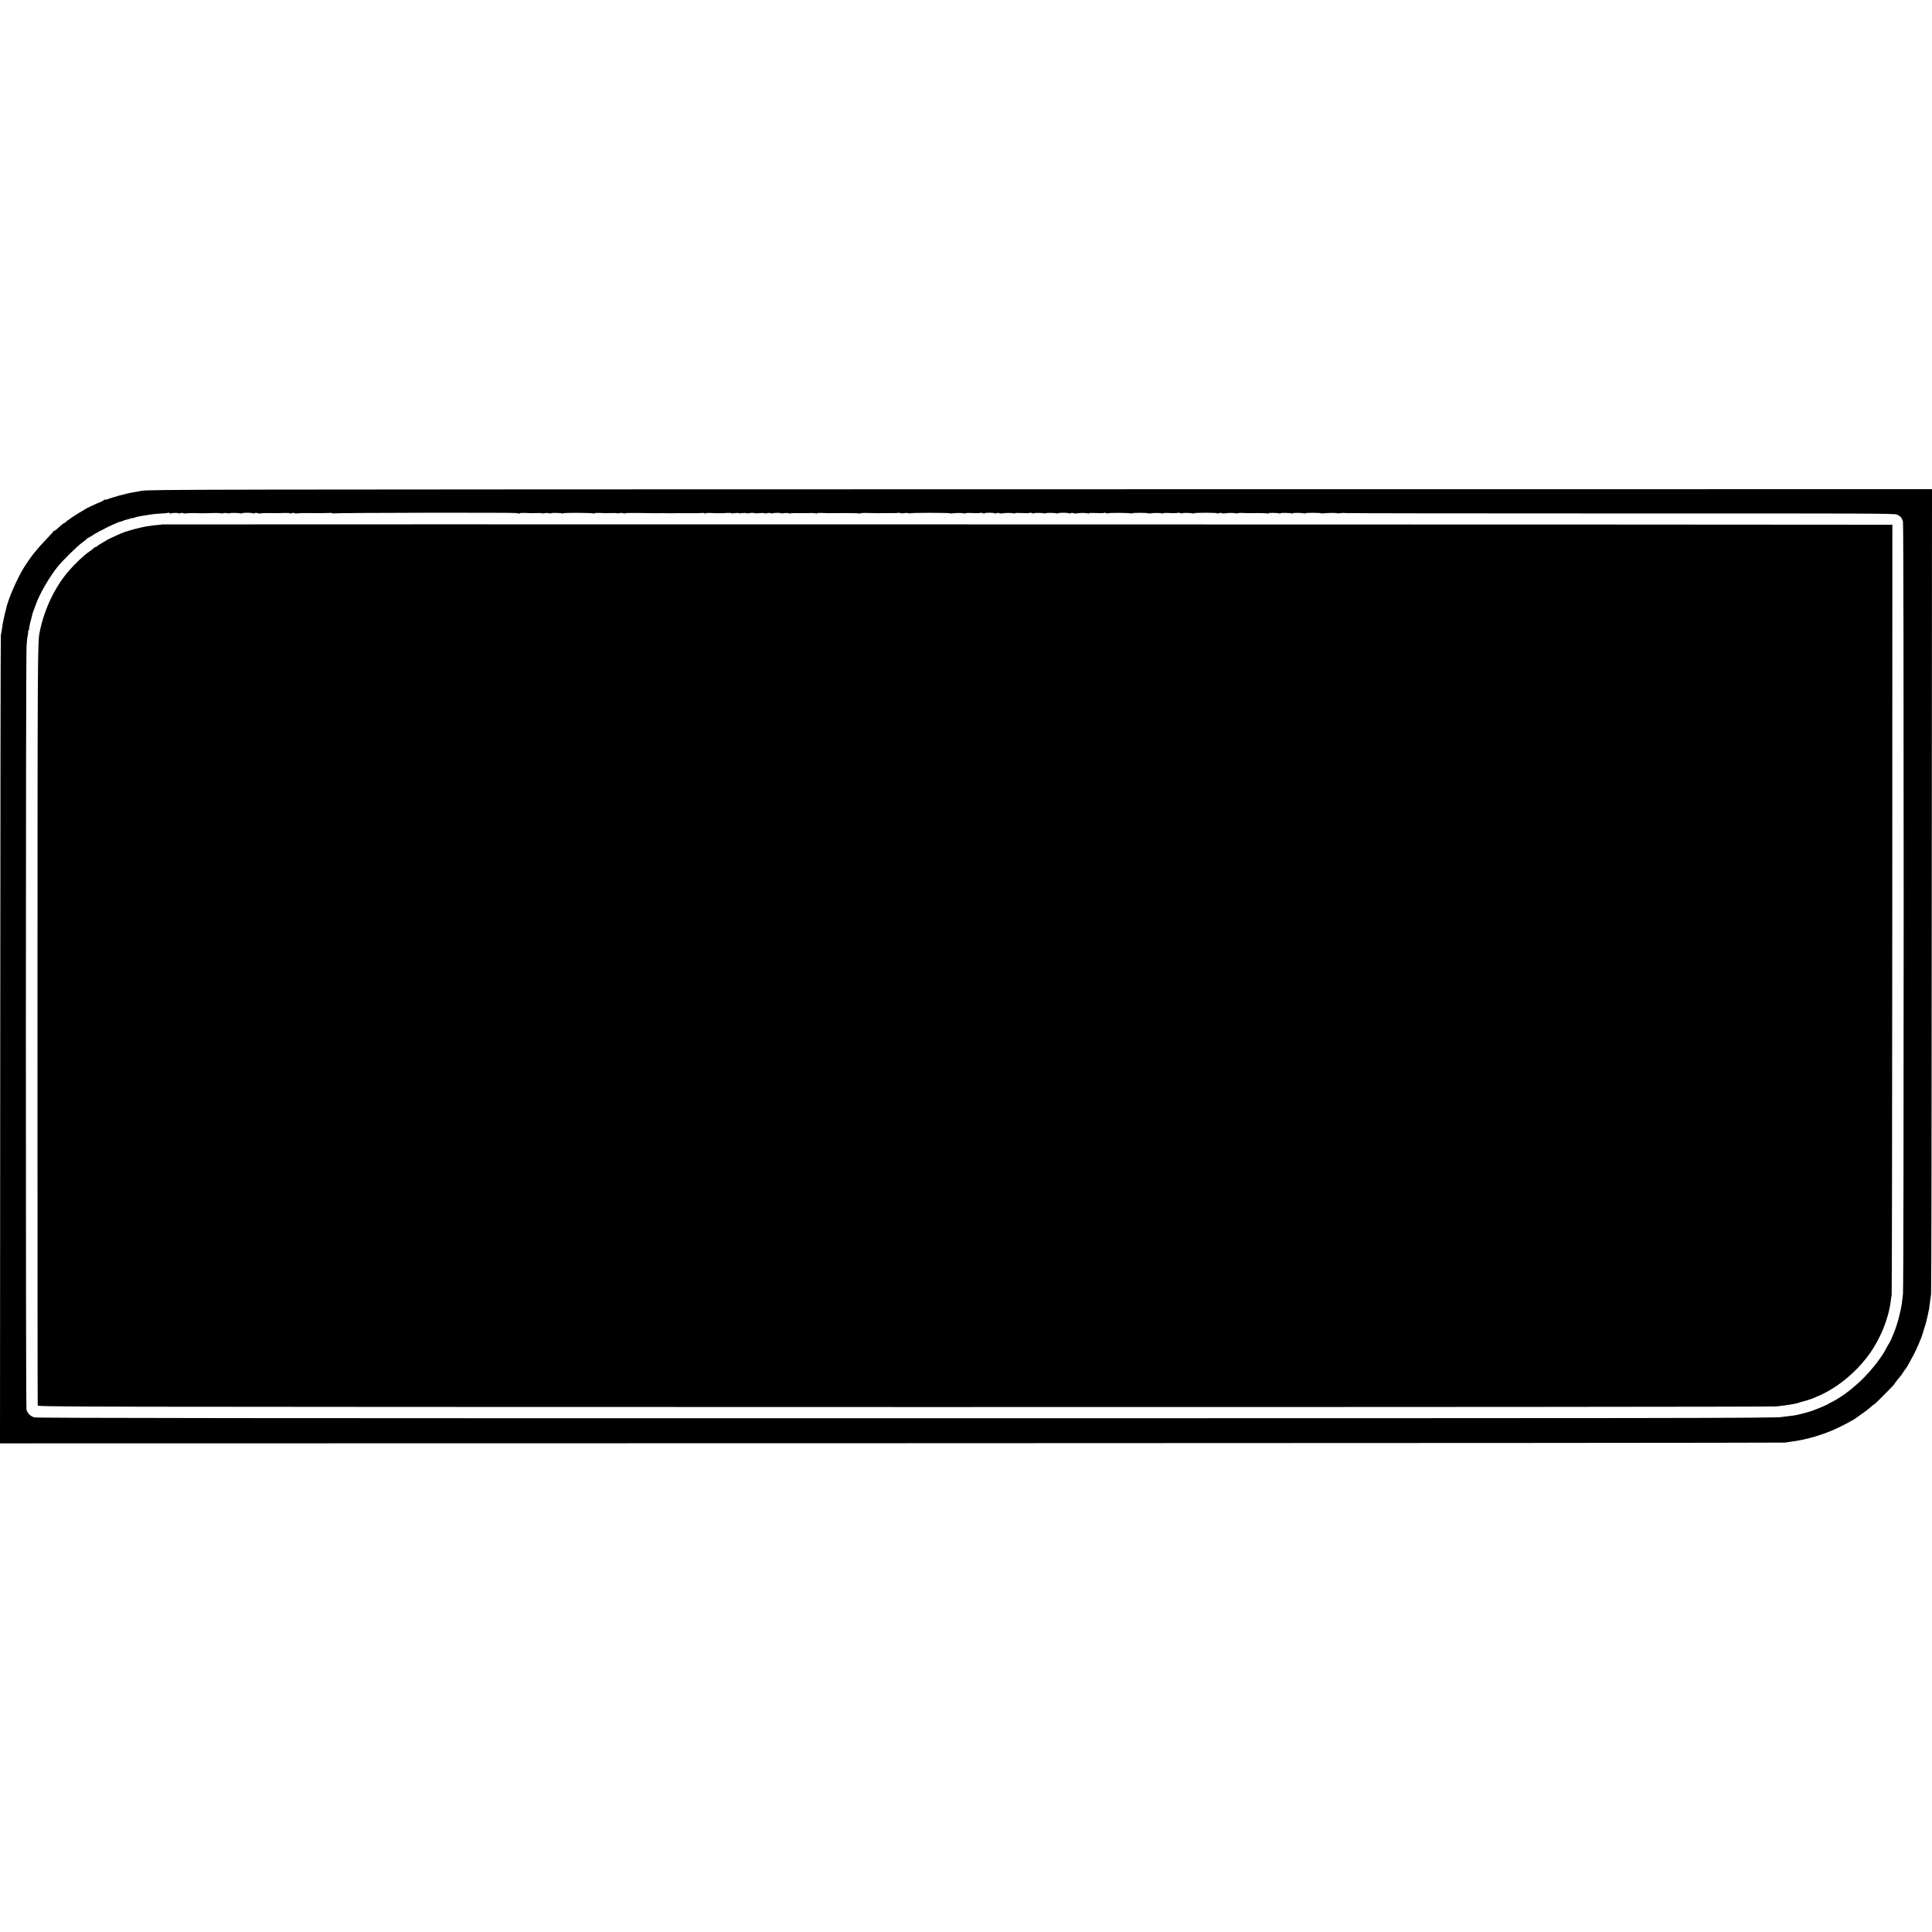
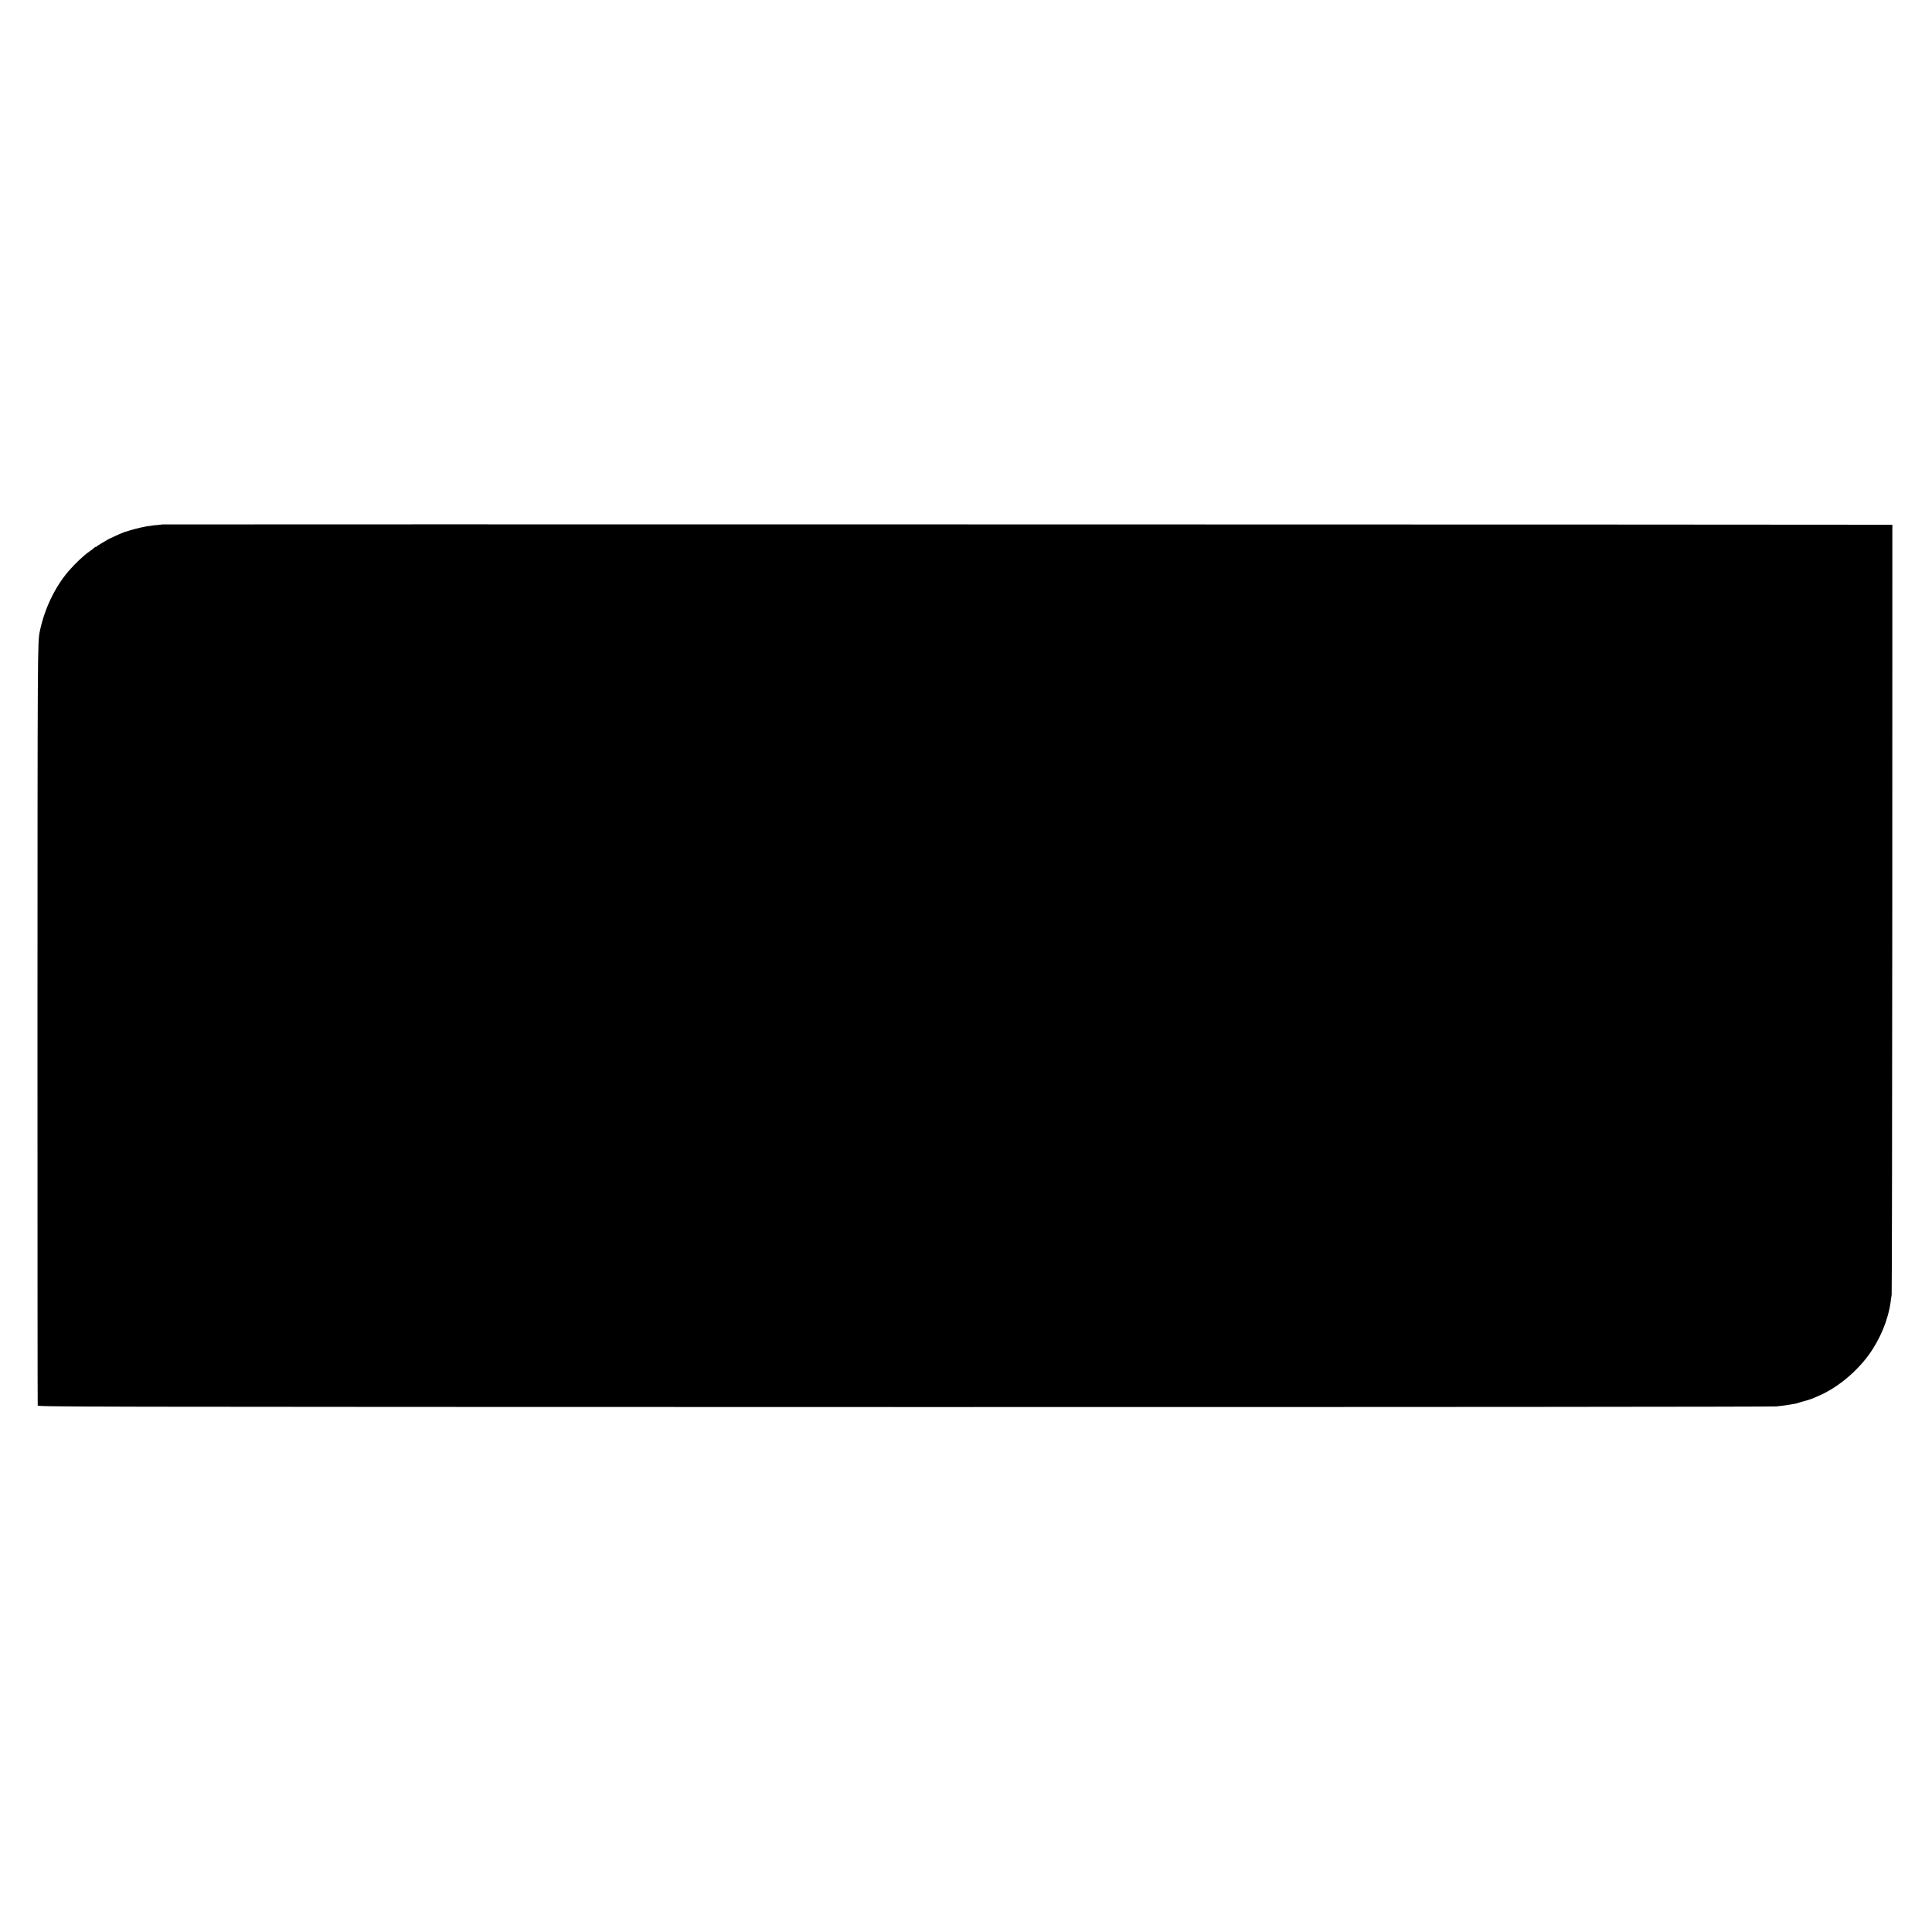
<svg xmlns="http://www.w3.org/2000/svg" version="1.0" width="2500pt" height="2500pt" viewBox="0 0 2500 2500" preserveAspectRatio="xMidYMid meet">
  <g transform="translate(0,2500) scale(0.1,-0.1)" fill="#000000" stroke="none">
-     <path d="M1835 18649 c-55 -10 -116 -20 -135 -24 -56 -9 -251 -62 -294 -80 -21 -9 -45 -14 -53 -11 -8 3 -12 2 -9 -3 3 -5 -16 -16 -42 -26 -49 -18 -193 -86 -202 -95 -3 -3 -21 -14 -40 -24 -56 -31 -197 -125 -210 -141 -7 -8 -16 -15 -21 -15 -5 0 -22 -12 -38 -27 -50 -47 -82 -73 -91 -73 -5 0 -10 -4 -12 -9 -1 -5 -43 -52 -93 -103 -122 -128 -193 -217 -280 -353 -93 -147 -218 -436 -239 -555 -3 -14 -5 -25 -6 -25 -2 0 -5 -13 -34 -150 -2 -11 -7 -45 -11 -75 -4 -30 -10 -64 -14 -75 -3 -11 -7 -2369 -8 -5241 l-3 -5221 11537 2 c6346 1 11549 5 11563 8 14 3 48 8 75 12 201 24 438 95 625 187 110 54 215 113 230 128 3 3 28 21 55 40 61 42 64 44 97 72 56 48 68 58 73 58 7 0 255 250 255 256 0 5 65 89 80 104 3 3 19 25 35 50 16 25 33 47 36 50 7 6 50 83 102 180 33 61 104 227 112 260 2 8 13 44 24 79 12 35 23 74 26 85 2 12 12 53 21 91 17 77 18 80 29 175 4 36 10 79 13 95 4 17 8 2367 9 5223 l3 5192 -11532 -1 c-11069 -2 -11537 -3 -11633 -20z m377 -293 c9 8 98 10 98 2 0 -4 11 -4 23 1 13 5 30 6 37 1 7 -4 25 -6 39 -3 22 4 116 5 164 2 6 -1 37 -1 67 0 30 0 62 1 70 1 8 0 43 1 77 2 35 1 65 -1 69 -4 3 -3 17 -3 32 1 15 4 39 4 55 0 15 -4 27 -5 27 -1 0 8 124 6 146 -2 7 -3 14 -2 14 2 0 4 32 7 70 7 39 0 70 -3 70 -7 0 -4 11 -4 23 1 13 5 30 6 37 1 7 -4 25 -6 39 -3 14 3 65 5 114 4 114 -2 101 -2 190 1 42 2 77 0 77 -4 0 -4 11 -4 23 1 13 5 30 6 37 1 7 -4 25 -6 39 -3 14 3 65 5 114 4 48 -1 94 -1 102 -1 45 0 97 0 108 0 6 0 40 1 75 2 34 2 62 -1 62 -5 0 -5 6 -5 13 0 13 8 2346 12 2362 4 14 -7 45 -9 45 -2 0 3 26 5 57 4 89 -4 94 -4 160 -2 35 2 65 0 69 -3 3 -3 17 -3 32 1 15 4 39 4 55 0 15 -4 27 -5 27 -1 0 8 124 6 146 -2 7 -3 14 -2 14 2 0 9 374 7 389 -2 6 -4 11 -4 11 1 0 4 26 7 57 6 84 -4 92 -4 164 -2 36 1 70 0 75 -3 5 -3 18 -2 29 2 11 4 32 4 48 -1 15 -4 27 -5 27 -1 0 4 82 6 183 4 100 -1 189 -2 197 -3 8 0 49 0 90 1 41 0 82 0 90 -1 8 -1 38 -1 65 0 28 0 57 1 65 1 8 -1 62 -1 120 -1 58 1 112 0 120 0 8 0 34 1 58 3 24 2 42 -1 43 -7 0 -6 2 -6 5 0 2 6 31 9 66 7 72 -3 72 -3 113 -3 17 1 37 1 45 0 8 0 36 2 63 4 26 1 47 0 47 -3 0 -4 23 -4 50 0 28 4 50 3 50 0 0 -4 17 -4 38 0 21 3 47 3 58 0 10 -4 23 -5 27 -3 13 7 78 9 82 3 2 -4 29 -3 59 0 31 3 61 3 67 -1 7 -4 24 -3 39 1 15 4 33 4 41 0 7 -5 17 -6 21 -4 12 8 108 11 108 4 0 -4 23 -4 50 0 28 4 53 3 56 -2 3 -5 10 -6 15 -2 8 5 78 6 169 4 8 -1 47 0 85 1 39 2 76 -1 83 -5 7 -4 12 -4 12 1 0 4 26 7 57 6 32 -1 67 -3 78 -3 11 -1 106 0 212 1 105 0 197 -2 202 -6 6 -3 11 -3 11 2 0 4 47 7 105 5 119 -3 114 -3 215 -2 147 0 174 1 180 5 3 2 12 0 19 -4 7 -5 29 -5 50 -1 21 4 47 3 59 -1 12 -5 22 -5 22 -1 0 8 502 8 516 0 5 -3 18 -4 29 -1 37 7 141 7 153 -1 7 -4 12 -4 12 1 0 4 28 7 62 5 89 -4 130 -3 135 2 3 3 16 1 29 -4 13 -5 24 -6 24 -2 0 4 29 7 65 7 36 0 65 -3 65 -7 0 -4 11 -4 23 1 13 5 30 6 37 1 7 -4 25 -6 39 -3 40 8 136 7 149 -1 7 -4 12 -4 12 1 0 4 28 7 62 5 89 -4 130 -3 135 2 3 3 16 1 29 -4 13 -5 24 -6 24 -2 0 8 114 6 136 -2 8 -3 14 -2 14 2 0 8 124 7 146 -2 7 -3 14 -2 14 2 0 4 32 7 70 7 39 0 70 -3 70 -7 0 -4 11 -4 23 1 13 5 30 6 37 1 7 -4 25 -6 39 -3 40 8 136 7 149 -1 7 -4 12 -4 12 1 0 4 28 7 62 5 89 -4 130 -3 135 2 3 3 16 1 29 -4 13 -5 24 -6 24 -2 0 8 274 7 296 -2 8 -3 14 -2 14 2 0 8 192 8 206 0 5 -3 18 -4 29 -1 37 7 141 7 153 -1 7 -4 12 -4 12 1 0 4 28 7 62 5 76 -4 131 -2 136 3 2 2 15 0 28 -5 13 -5 24 -6 24 -2 0 8 114 6 136 -2 8 -3 14 -2 14 2 0 4 68 7 150 7 83 0 150 -3 150 -7 0 -4 11 -4 23 1 13 5 30 6 37 1 7 -4 25 -6 39 -3 40 8 136 7 149 -1 7 -4 12 -4 12 1 0 4 26 7 57 6 32 -1 67 -3 78 -3 11 -1 70 0 132 1 61 0 116 -2 122 -6 6 -3 11 -3 11 2 0 9 122 8 146 -1 7 -3 14 -2 14 2 0 8 124 6 146 -2 8 -3 14 -2 14 2 0 8 124 7 146 -2 7 -3 14 -2 14 2 0 8 192 8 206 0 5 -3 18 -4 29 -1 34 6 175 8 175 2 0 -3 22 -3 50 1 28 4 50 4 50 1 0 -3 1599 -5 3553 -5 3196 1 3556 0 3592 -14 46 -18 66 -41 80 -93 12 -45 12 -9902 0 -9994 -4 -33 -9 -71 -10 -85 -13 -121 -66 -323 -113 -430 -9 -19 -16 -37 -17 -40 -2 -10 -39 -85 -44 -90 -4 -3 -18 -30 -34 -60 -68 -135 -242 -347 -387 -470 -36 -30 -67 -57 -70 -60 -3 -3 -21 -17 -40 -30 -19 -13 -37 -27 -40 -30 -10 -11 -136 -89 -165 -102 -16 -7 -32 -15 -35 -18 -13 -16 -235 -106 -283 -115 -10 -2 -27 -7 -37 -10 -10 -3 -28 -8 -39 -10 -12 -3 -31 -7 -43 -11 -29 -7 -49 -10 -123 -19 -33 -3 -71 -9 -85 -11 -94 -15 -1408 -16 -11415 -16 -8151 -1 -11171 2 -11200 11 -49 13 -90 54 -102 101 -11 43 -10 9731 1 9883 4 60 11 121 15 135 5 15 7 35 5 45 -1 9 1 17 5 17 4 0 7 8 7 18 2 27 13 82 30 139 8 29 14 55 14 58 0 4 12 37 36 100 4 11 8 22 9 25 45 131 180 363 284 490 69 84 249 261 316 310 33 24 62 47 63 52 2 4 8 8 12 8 5 0 28 13 52 29 88 59 328 176 377 184 9 1 21 6 27 9 6 4 21 9 35 12 13 2 36 9 52 15 15 6 27 8 27 6 0 -2 11 0 26 5 14 6 37 12 52 15 15 3 38 7 52 10 13 2 42 7 65 10 22 3 51 8 65 10 14 3 65 7 114 10 49 2 91 7 94 10 3 3 10 0 17 -5 7 -5 14 -7 17 -4z" />
-     <path d="M2098 18214 c-2 -1 -30 -5 -63 -8 -33 -2 -60 -5 -60 -6 0 -1 -16 -3 -35 -5 -53 -5 -169 -31 -251 -56 -41 -13 -76 -23 -79 -24 -30 -9 -223 -97 -230 -105 -3 -3 -32 -21 -65 -39 -33 -19 -63 -39 -67 -45 -4 -6 -8 -7 -8 -3 0 4 -10 -1 -22 -12 -12 -12 -40 -33 -62 -48 -73 -50 -185 -156 -271 -256 -176 -206 -310 -487 -370 -777 -29 -142 -29 -162 -30 -5085 0 -2700 1 -4919 3 -4930 3 -20 12 -20 11205 -22 6586 -1 11239 3 11292 8 80 8 130 15 240 34 17 3 37 8 45 12 8 3 20 7 25 8 45 11 136 39 165 51 19 9 44 19 55 24 239 98 489 298 661 530 150 203 258 463 289 695 3 28 9 68 13 90 3 22 7 2273 8 5003 l1 4962 -21 0 c-140 3 -22366 7 -22368 4z" />
+     <path d="M2098 18214 c-2 -1 -30 -5 -63 -8 -33 -2 -60 -5 -60 -6 0 -1 -16 -3 -35 -5 -53 -5 -169 -31 -251 -56 -41 -13 -76 -23 -79 -24 -30 -9 -223 -97 -230 -105 -3 -3 -32 -21 -65 -39 -33 -19 -63 -39 -67 -45 -4 -6 -8 -7 -8 -3 0 4 -10 -1 -22 -12 -12 -12 -40 -33 -62 -48 -73 -50 -185 -156 -271 -256 -176 -206 -310 -487 -370 -777 -29 -142 -29 -162 -30 -5085 0 -2700 1 -4919 3 -4930 3 -20 12 -20 11205 -22 6586 -1 11239 3 11292 8 80 8 130 15 240 34 17 3 37 8 45 12 8 3 20 7 25 8 45 11 136 39 165 51 19 9 44 19 55 24 239 98 489 298 661 530 150 203 258 463 289 695 3 28 9 68 13 90 3 22 7 2273 8 5003 l1 4962 -21 0 c-140 3 -22366 7 -22368 4" />
  </g>
</svg>